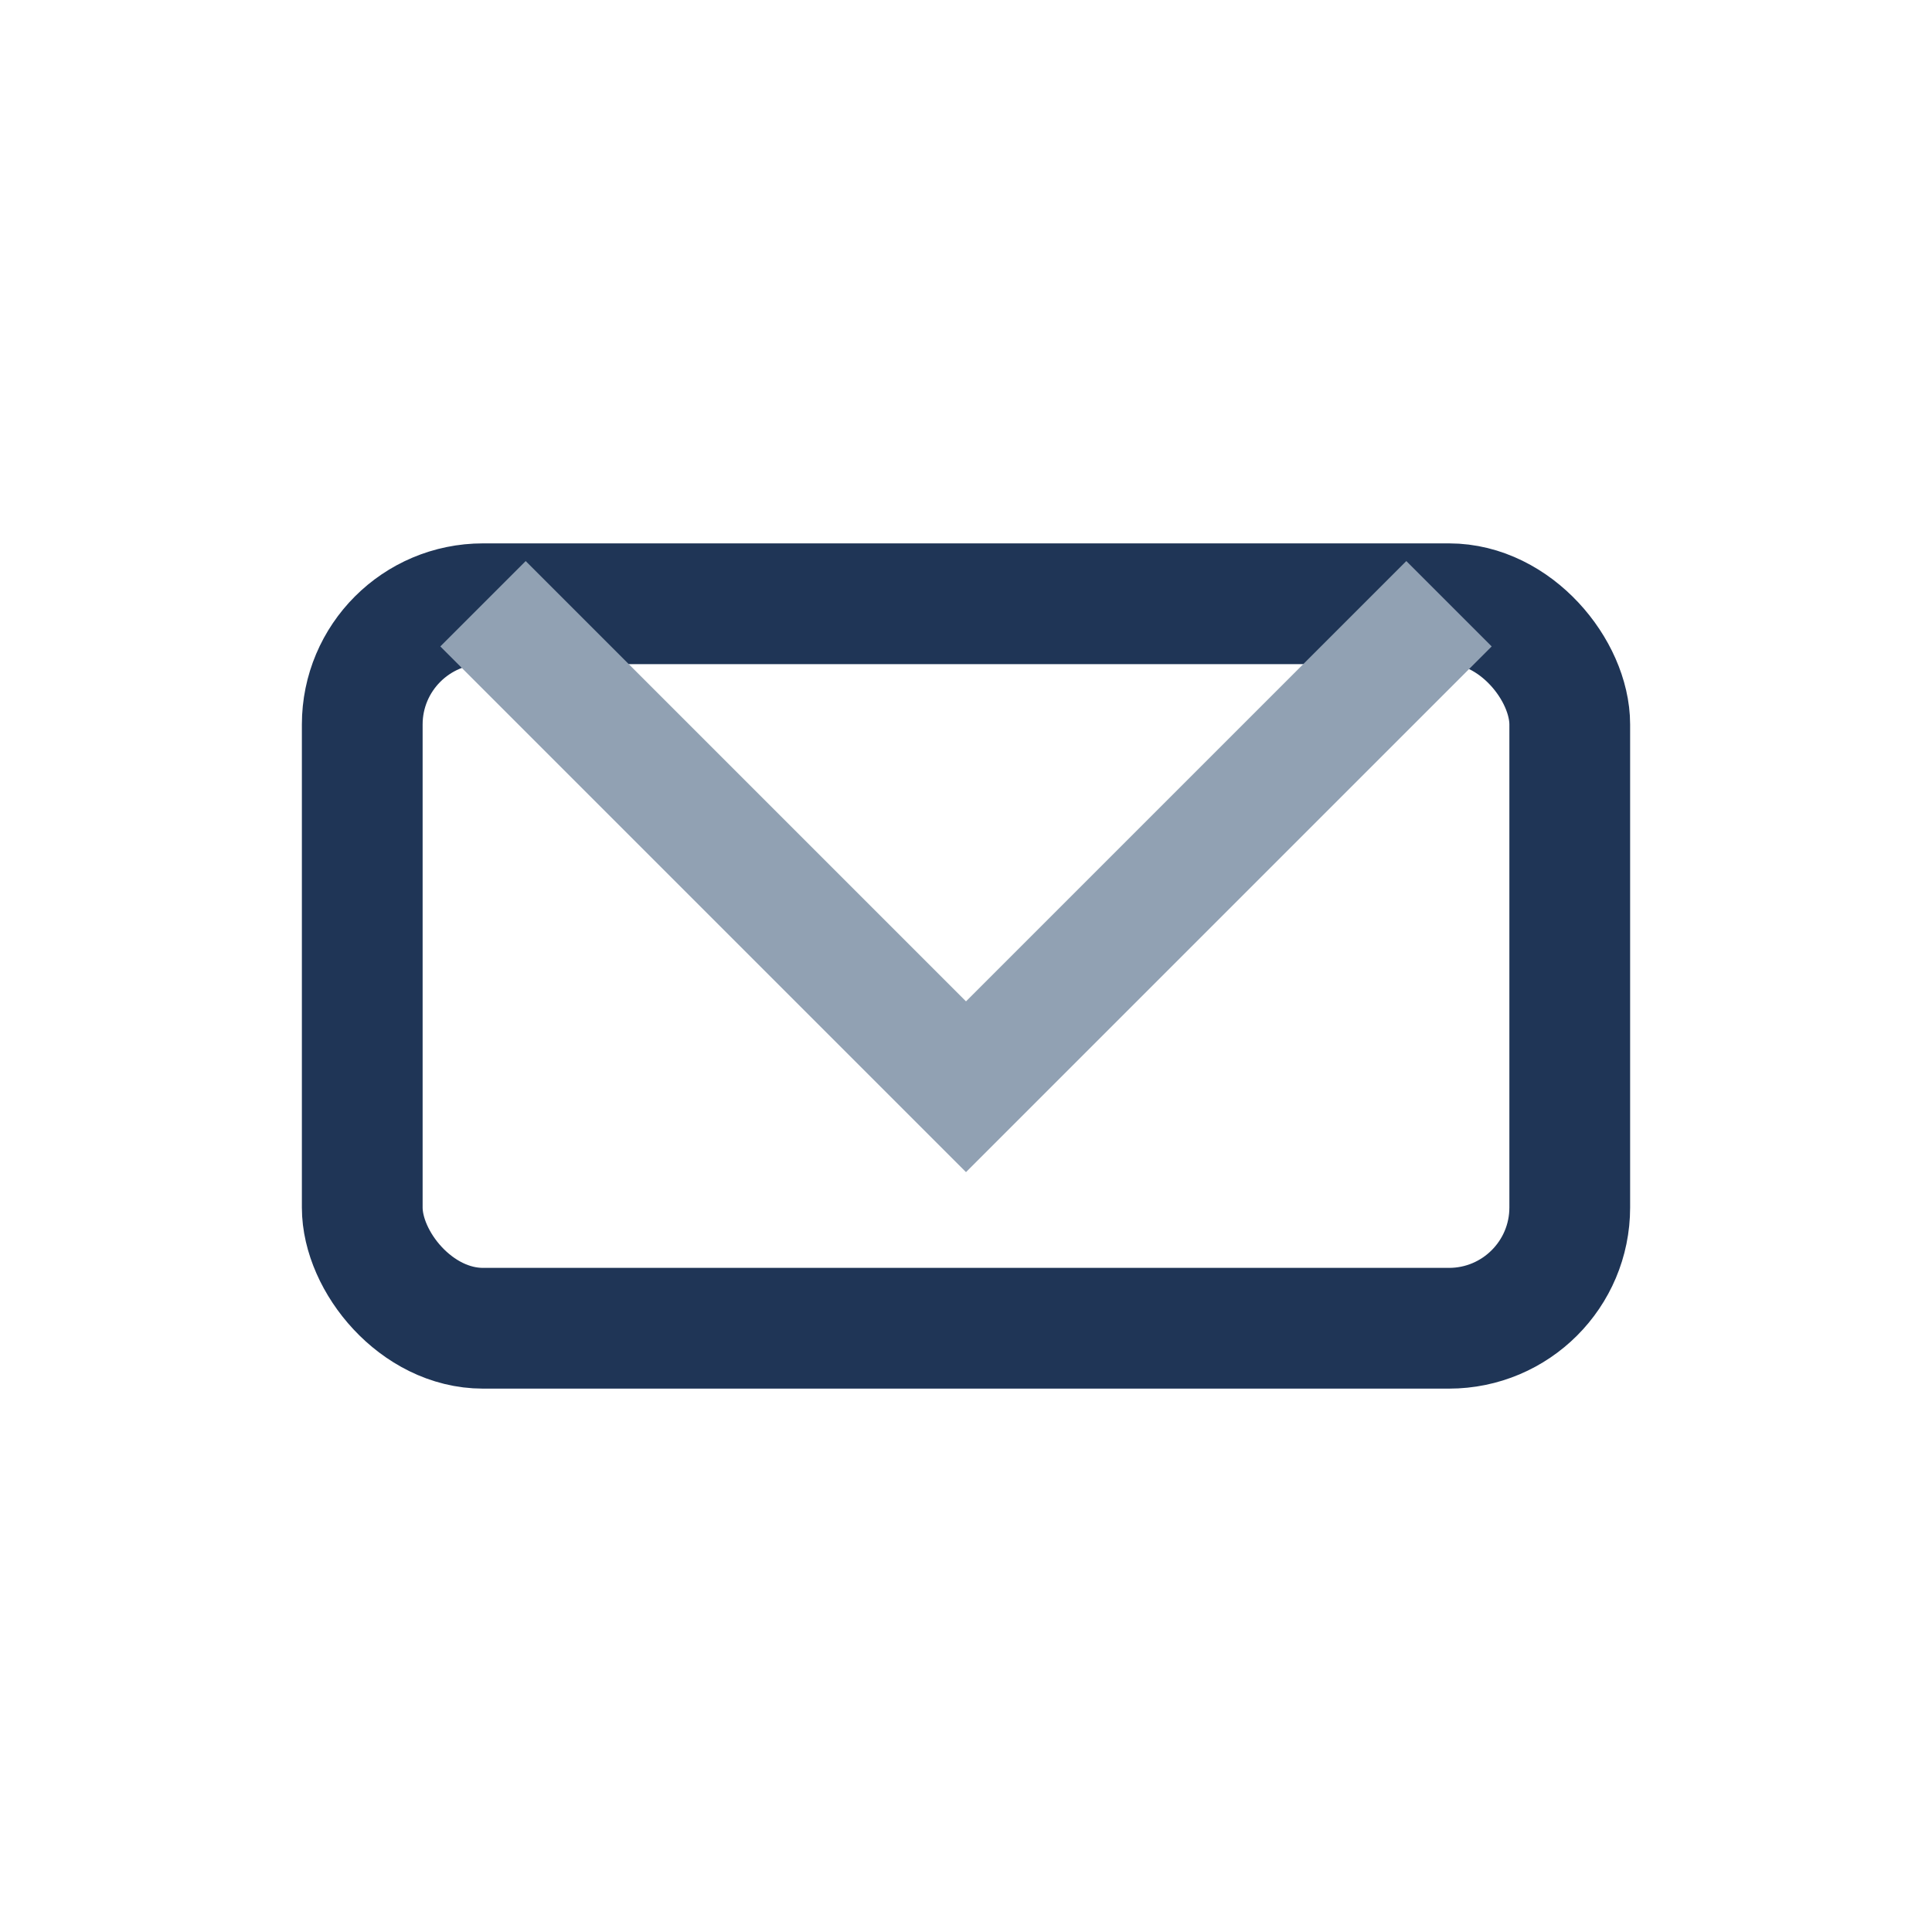
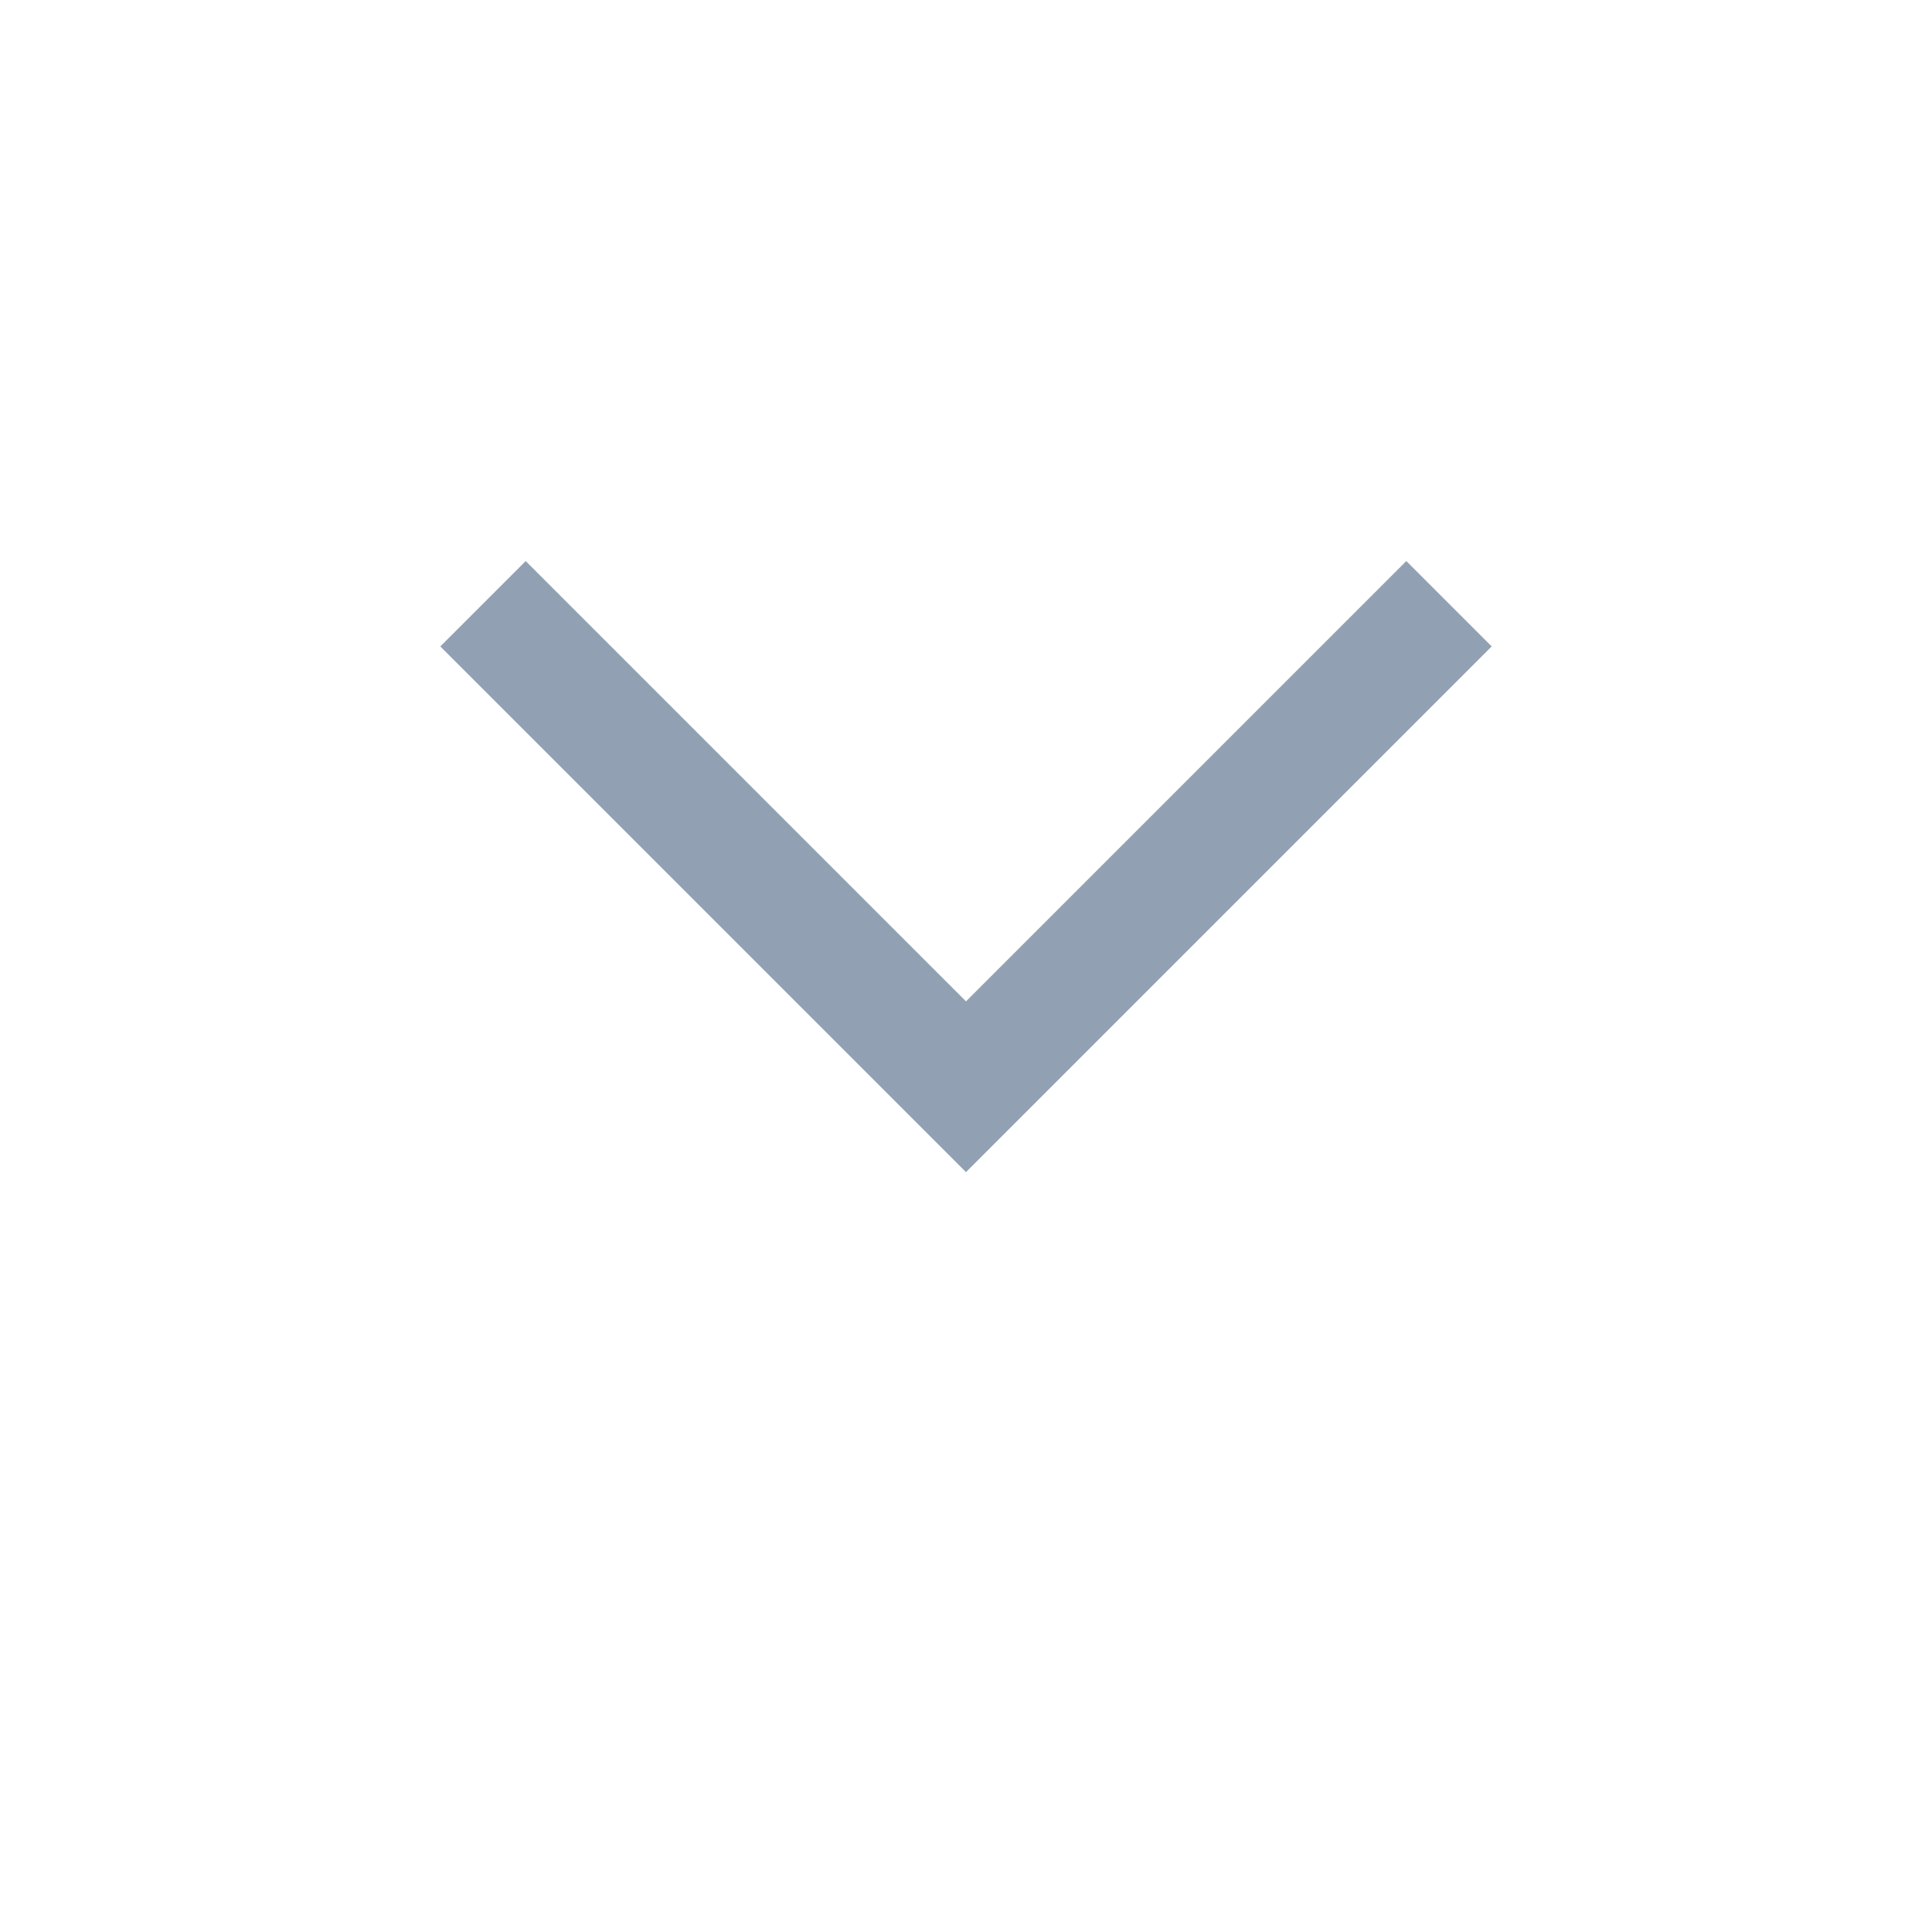
<svg xmlns="http://www.w3.org/2000/svg" width="32" height="32" viewBox="0 0 32 32">
-   <rect x="6" y="10" width="20" height="12" rx="2" fill="none" stroke="#1F3556" stroke-width="2" />
  <path d="M8 10l8 8 8-8" fill="none" stroke="#91A1B3" stroke-width="2" />
</svg>